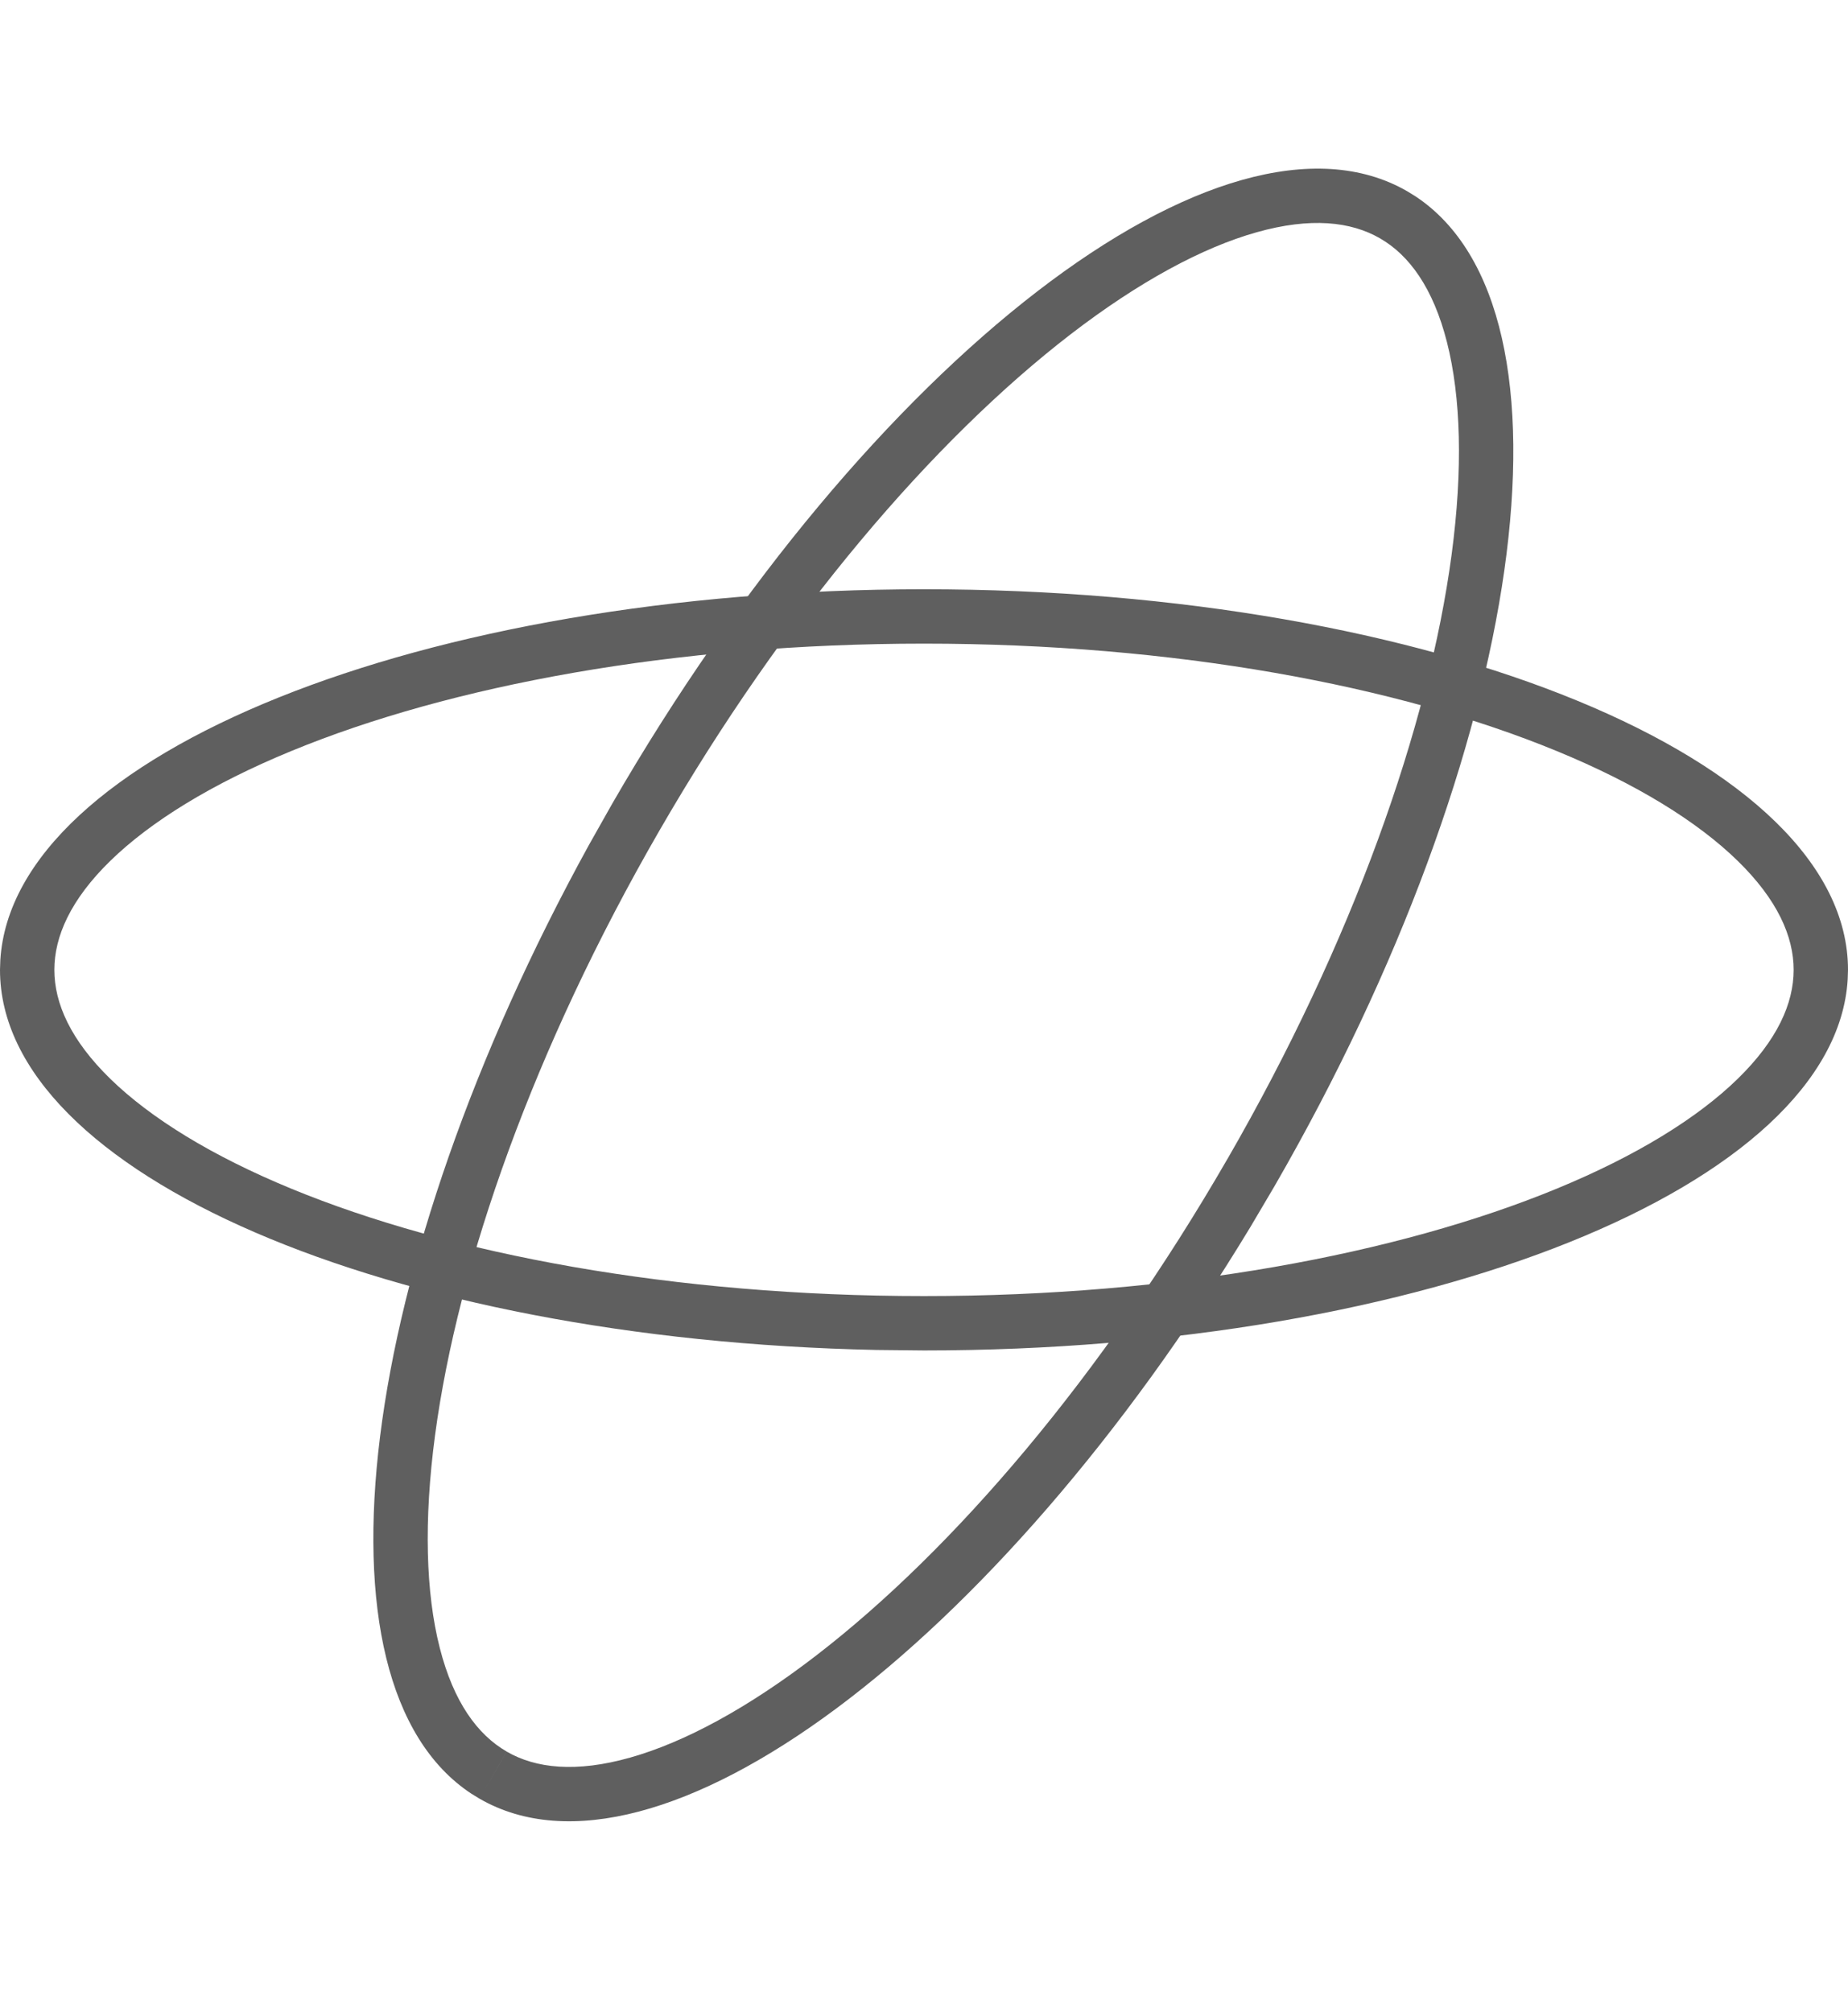
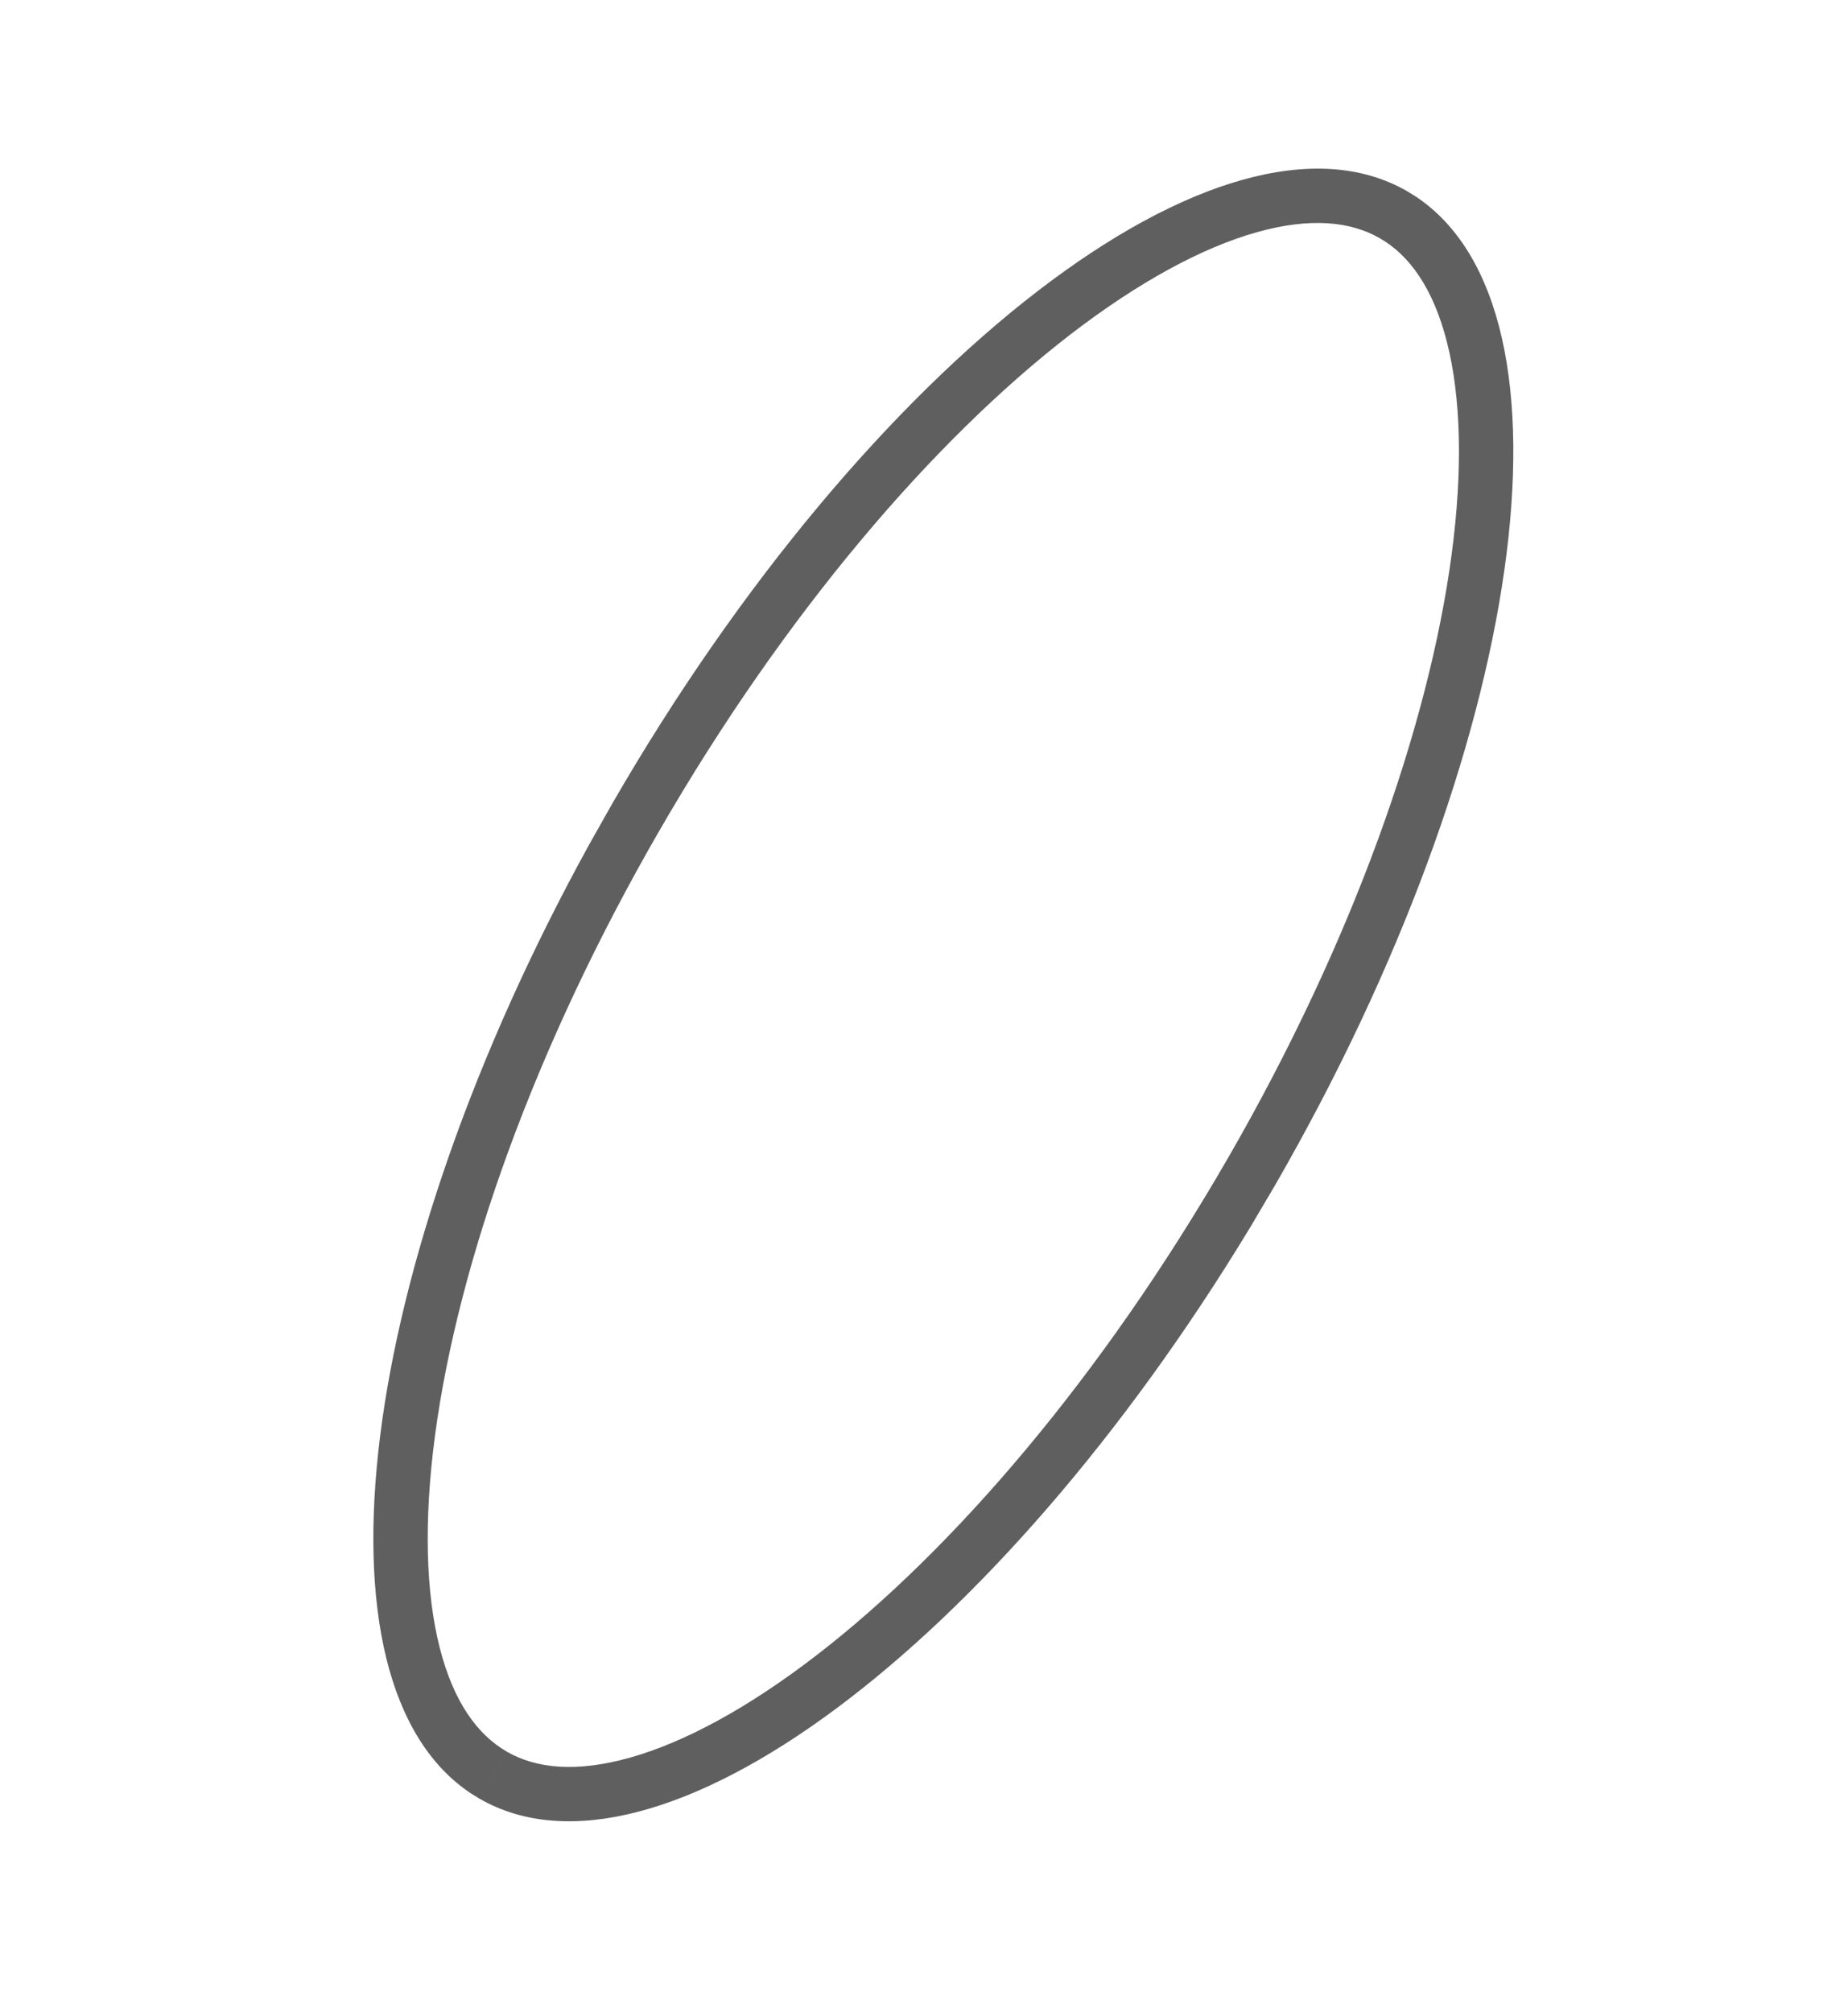
<svg xmlns="http://www.w3.org/2000/svg" width="34" height="37" fill="none">
  <path fill="#5F5F5F" d="M22.582 21.318c2.308-3.998 3.704-7.963 4.125-11.116.211-1.579.17-2.903-.085-3.907-.254-1-.695-1.602-1.232-1.911-.536-.31-1.277-.392-2.27-.112-.998.281-2.165.909-3.427 1.88-2.52 1.942-5.256 5.133-7.564 9.13s-3.704 7.963-4.125 11.116c-.21 1.578-.17 2.902.086 3.907.254 1 .696 1.601 1.232 1.91l-.5.867-.155-.095c-3.075-2.037-2.111-9.663 2.165-17.44l.431-.764C15.977 6.619 22.526 1.575 25.891 3.518l.154.095c3.175 2.104 2.043 10.168-2.597 18.205l-.446.755c-4.673 7.717-10.92 12.39-14.18 10.509l.5-.866c.536.31 1.277.391 2.27.111.998-.281 2.165-.908 3.427-1.88 2.52-1.94 5.256-5.132 7.563-9.13" />
-   <path fill="#5F5F5F" d="M17 23.838c4.596 0 8.711-.769 11.64-1.975 1.466-.604 2.588-1.298 3.327-2.017.735-.716 1.033-1.394 1.033-2.008s-.298-1.292-1.033-2.008c-.739-.72-1.86-1.414-3.327-2.017-2.929-1.206-7.044-1.975-11.64-1.975s-8.711.769-11.64 1.975c-1.466.603-2.588 1.298-3.327 2.017C1.298 16.546 1 17.224 1 17.838H0l.006-.18c.233-3.783 7.752-6.82 16.994-6.82 9.389 0 17 3.134 17 7l-.006.18c-.233 3.783-7.752 6.82-16.994 6.82l-.875-.009C7.143 24.642 0 21.583 0 17.838h1c0 .614.298 1.292 1.033 2.008.739.719 1.86 1.413 3.327 2.017C8.29 23.07 12.404 23.838 17 23.838" />
</svg>